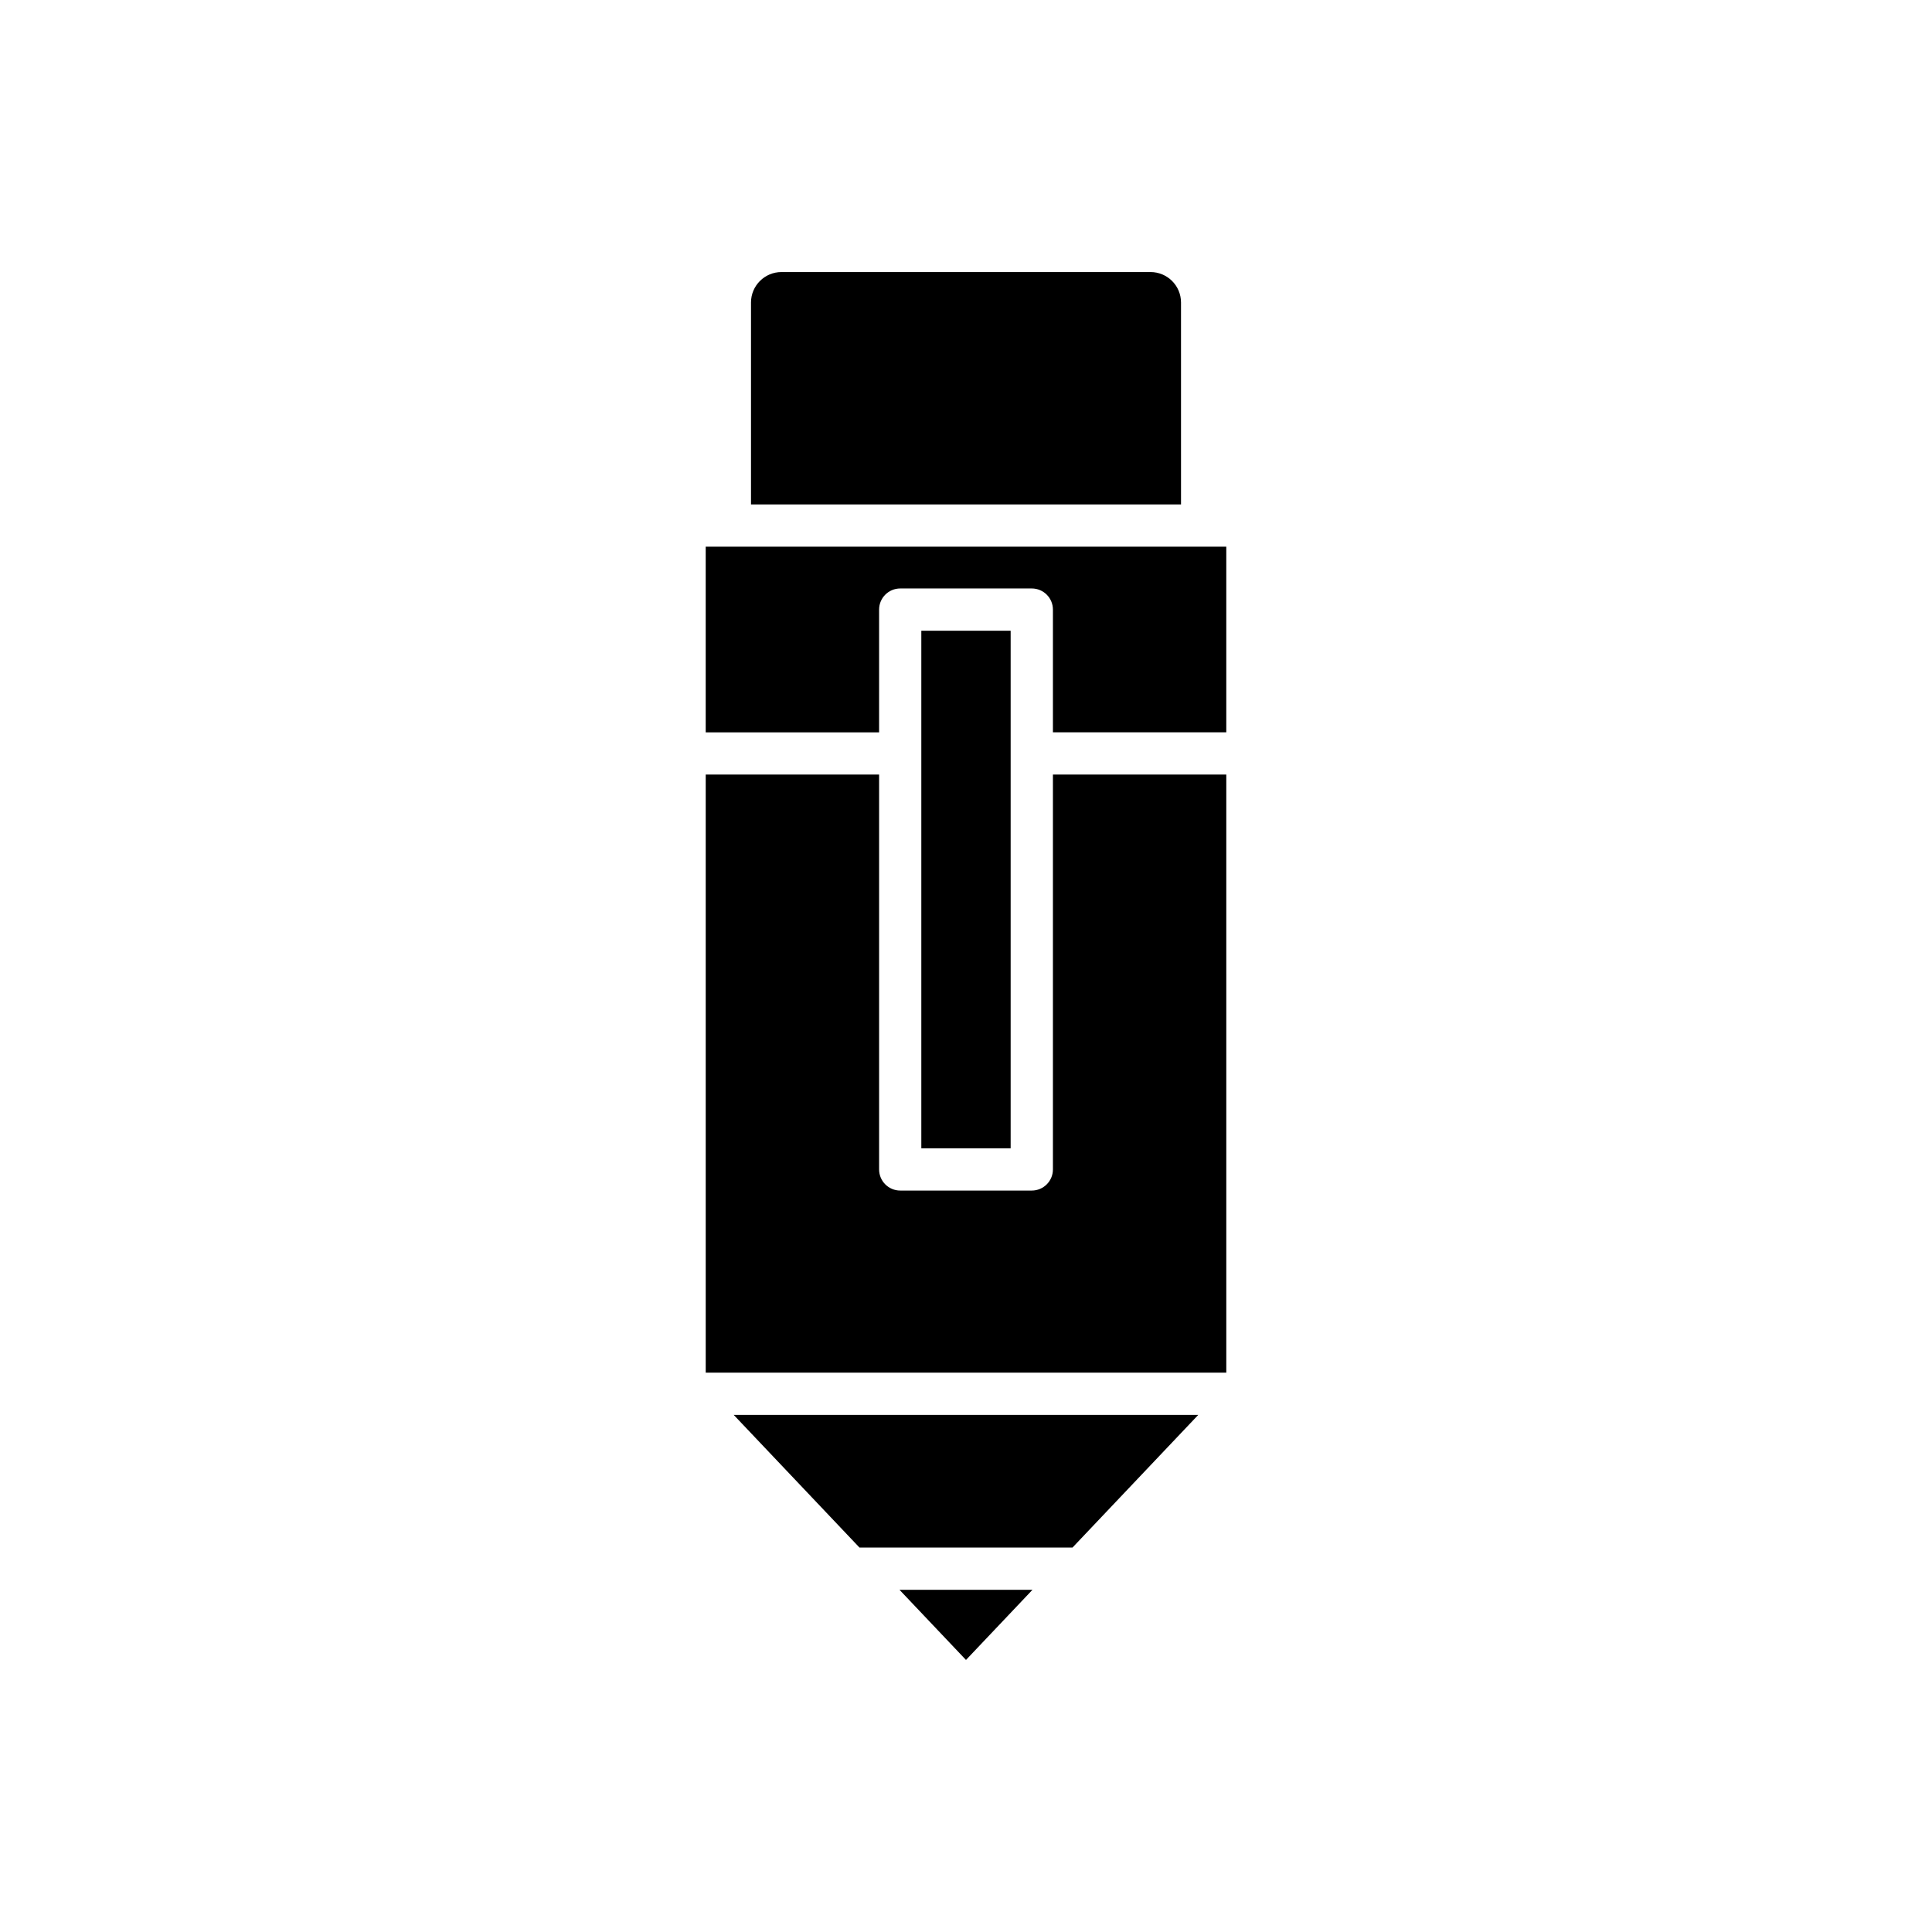
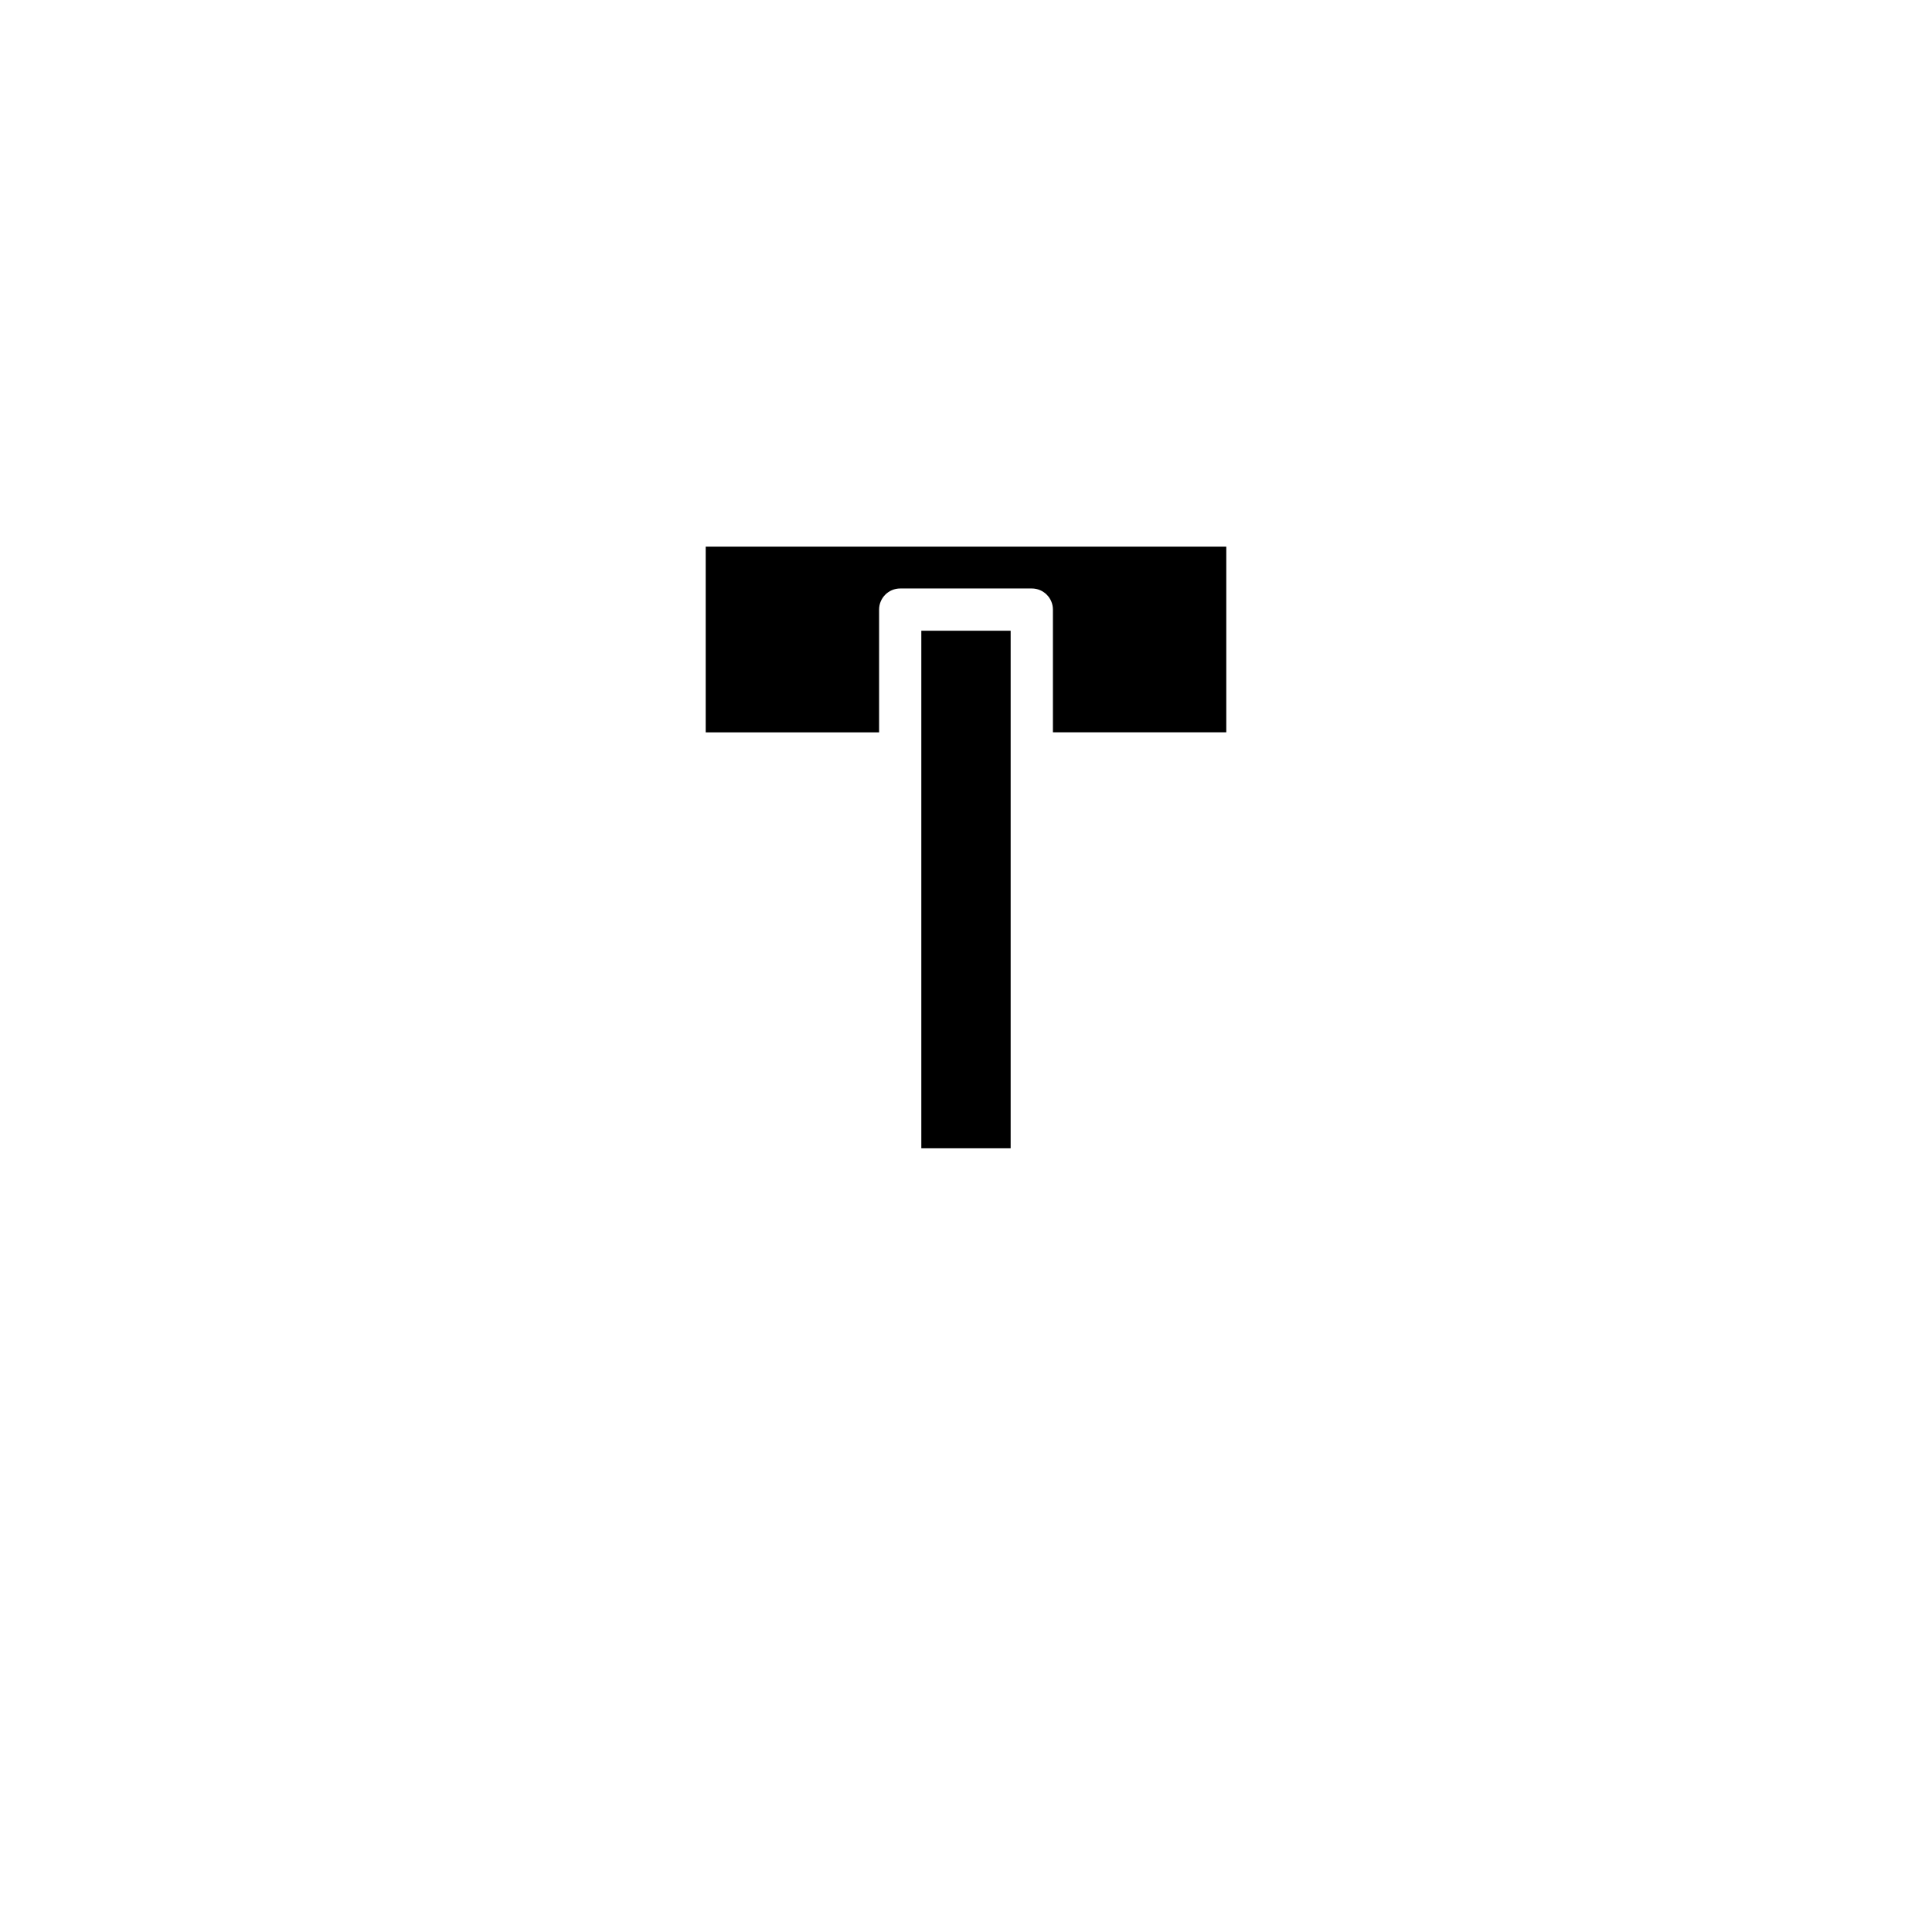
<svg xmlns="http://www.w3.org/2000/svg" fill="#000000" width="800px" height="800px" version="1.1" viewBox="144 144 512 512">
  <g>
-     <path d="m382.38 565.32 17.617 18.582 17.613-18.582z" />
-     <path d="m338.44 518.96 33.328 35.156h56.457l33.328-35.156z" />
-     <path d="m456.98 224.16c0-4.445-3.617-8.062-8.07-8.062h-97.816c-4.449 0-8.07 3.617-8.07 8.062v53.523h113.96z" />
    <path d="m376.97 305.55c0-3.09 2.504-5.598 5.598-5.598h34.867c3.094 0 5.598 2.508 5.598 5.598v32.523h45.945v-49.199l-137.96 0.004v49.199h45.949z" />
    <path d="m388.16 311.15h23.672v137.16h-23.672z" />
-     <path d="m468.98 349.27h-45.945v104.64c0 3.09-2.504 5.598-5.598 5.598h-34.867c-3.094 0-5.598-2.508-5.598-5.598v-104.64h-45.949v158.49h137.96z" />
  </g>
</svg>